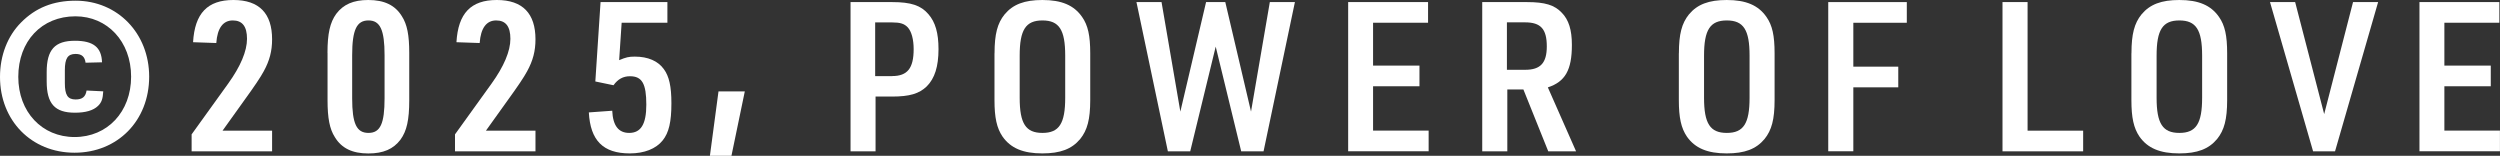
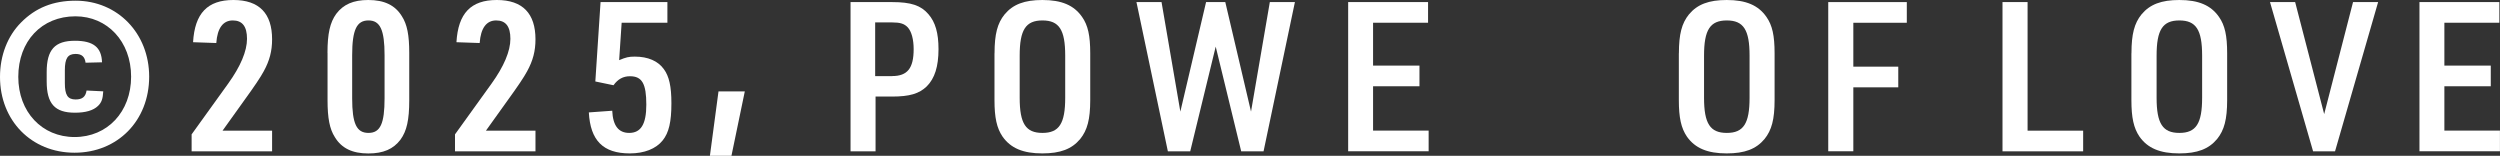
<svg xmlns="http://www.w3.org/2000/svg" id="_レイヤー_2" viewBox="0 0 430.55 26.83">
  <rect x="0" y="0" width="430.55" height="26.83" fill="#333333" stroke="none" />
  <defs>
    <style>.cls-1{fill:#fff;}</style>
  </defs>
  <g id="CONTENTS">
    <path class="cls-1" d="M25.69,13.21c0,7.56-5.43,13.09-12.85,13.09S0,20.77,0,13.24c0-3.68,1.3-7.04,3.64-9.38C6.13,1.34,9.17.12,13.02.12c7.25,0,12.67,5.64,12.67,13.09ZM3.15,13.24c0,6.02,4.06,10.36,9.7,10.36s9.73-4.34,9.73-10.4S18.48,2.81,12.99,2.81C7.18,2.81,3.15,7.08,3.15,13.24ZM17.78,15.73c-.07,1.29-.28,1.92-.91,2.52-.8.77-2.13,1.16-3.96,1.16-3.47,0-4.87-1.54-4.87-5.39v-1.61c0-3.85,1.4-5.39,4.87-5.39,3.15,0,4.58,1.12,4.66,3.71l-2.83.07c-.14-1.05-.67-1.51-1.72-1.51-1.36,0-1.85.77-1.85,2.8v2.24c0,2.03.49,2.8,1.85,2.8,1.16,0,1.72-.46,1.89-1.54l2.87.14Z" />
    <path class="cls-1" d="M33,23.14l6.3-8.75c2.12-2.95,3.24-5.58,3.24-7.7s-.79-3.17-2.45-3.17-2.66,1.3-2.84,3.89l-4-.14c.29-4.97,2.48-7.27,6.95-7.27s6.66,2.34,6.66,6.77c0,2.02-.43,3.67-1.44,5.51q-.76,1.44-3.38,5.04l-3.71,5.18h8.53v3.56h-13.86v-2.92Z" />
    <path class="cls-1" d="M56.4,9.11c0-3.31.43-5.25,1.51-6.73,1.22-1.62,2.95-2.38,5.51-2.38,2.77,0,4.64.9,5.8,2.81.9,1.4,1.26,3.24,1.26,6.3v8.17c0,3.38-.43,5.29-1.51,6.77-1.22,1.62-2.95,2.38-5.54,2.38-2.74,0-4.61-.9-5.76-2.81-.9-1.4-1.26-3.28-1.26-6.34v-8.17ZM66.23,9.5c0-4.36-.76-5.98-2.77-5.98s-2.81,1.58-2.81,5.98v7.42c0,4.39.76,5.97,2.81,5.97s2.77-1.62,2.77-5.97v-7.42Z" />
    <path class="cls-1" d="M78.36,23.14l6.3-8.75c2.12-2.95,3.24-5.58,3.24-7.7s-.79-3.17-2.45-3.17-2.66,1.3-2.84,3.89l-4-.14c.29-4.97,2.48-7.27,6.95-7.27s6.66,2.34,6.66,6.77c0,2.02-.43,3.67-1.44,5.51q-.76,1.44-3.38,5.04l-3.71,5.18h8.53v3.56h-13.86v-2.92Z" />
    <path class="cls-1" d="M103.42.36h11.52v3.56h-7.88l-.43,6.44c1.19-.5,1.66-.61,2.7-.61,2.27,0,4,.76,5,2.16.9,1.22,1.3,2.95,1.3,5.87,0,3.2-.43,5.08-1.51,6.41-1.15,1.44-3.17,2.23-5.65,2.23-4.61,0-6.8-2.23-7.06-7.06l4.03-.29c.11,2.56,1.08,3.82,2.92,3.82,2.02,0,2.95-1.51,2.95-4.86,0-3.6-.72-4.9-2.81-4.9-1.19,0-2.09.5-2.84,1.55l-3.13-.65.9-13.68Z" />
    <path class="cls-1" d="M123.73,15.74h4.54l-2.3,11.09h-3.71l1.48-11.09Z" />
    <path class="cls-1" d="M150.8,26.06h-4.32V.36h7.16c3.28,0,4.97.58,6.26,2.09,1.19,1.37,1.73,3.24,1.73,6.01,0,2.99-.65,5.04-2.02,6.41-1.3,1.26-2.95,1.76-5.98,1.76h-2.84v9.43ZM153.64,13.1c2.63,0,3.71-1.33,3.71-4.64,0-1.66-.36-3.02-1.01-3.74-.61-.65-1.33-.86-2.7-.86h-2.92v9.25h2.92Z" />
    <path class="cls-1" d="M171.28,9.18c0-3.31.5-5.18,1.73-6.7,1.44-1.73,3.42-2.48,6.51-2.48,3.31,0,5.44.9,6.84,2.92,1.01,1.44,1.4,3.2,1.4,6.26v8.06c0,3.31-.5,5.18-1.73,6.7-1.44,1.73-3.42,2.48-6.52,2.48-3.31,0-5.44-.9-6.84-2.88-1.01-1.48-1.4-3.28-1.4-6.3v-8.06ZM183.45,9.57c0-4.43-1.04-6.05-3.92-6.05s-3.92,1.62-3.92,6.05v7.27c0,4.43,1.04,6.05,3.92,6.05s3.92-1.62,3.92-6.05v-7.27Z" />
    <path class="cls-1" d="M195.72.36h4.32l3.24,18.86L207.71.36h3.31l4.43,18.86,3.24-18.86h4.32l-5.4,25.7h-3.85l-4.39-18.03-4.39,18.03h-3.85L195.72.36Z" />
    <path class="cls-1" d="M232.19.36h13.75v3.56h-9.47v7.38h7.99v3.56h-7.99v7.63h9.57v3.56h-13.86V.36Z" />
-     <path class="cls-1" d="M259.59,26.06h-4.32V.36h7.7c3.1,0,4.75.5,6.01,1.84,1.19,1.22,1.73,2.95,1.73,5.54,0,4.32-1.15,6.33-4.14,7.31l4.86,11.01h-4.79l-4.28-10.65h-2.77v10.65ZM262.68,12.02c2.63,0,3.71-1.19,3.71-4.03,0-2.99-1.04-4.14-3.74-4.14h-3.13v8.17h3.17Z" />
    <path class="cls-1" d="M289.14,9.18c0-3.31.5-5.18,1.73-6.7,1.44-1.73,3.42-2.48,6.51-2.48,3.31,0,5.44.9,6.84,2.92,1.01,1.44,1.4,3.2,1.4,6.26v8.06c0,3.31-.5,5.18-1.73,6.7-1.44,1.73-3.42,2.48-6.52,2.48-3.31,0-5.44-.9-6.84-2.88-1.01-1.48-1.4-3.28-1.4-6.3v-8.06ZM301.31,9.57c0-4.43-1.04-6.05-3.92-6.05s-3.92,1.62-3.92,6.05v7.27c0,4.43,1.04,6.05,3.92,6.05s3.92-1.62,3.92-6.05v-7.27Z" />
    <path class="cls-1" d="M314.85.36h13.54v3.56h-9.21v7.56h7.74v3.56h-7.74v11.01h-4.32V.36Z" />
    <path class="cls-1" d="M344.87.36h4.32v22.14h9.57v3.56h-13.89V.36Z" />
    <path class="cls-1" d="M367.08,9.18c0-3.31.5-5.18,1.73-6.7,1.44-1.73,3.42-2.48,6.51-2.48,3.31,0,5.44.9,6.84,2.92,1.01,1.44,1.4,3.2,1.4,6.26v8.06c0,3.31-.5,5.18-1.73,6.7-1.44,1.73-3.42,2.48-6.52,2.48-3.31,0-5.44-.9-6.84-2.88-1.01-1.48-1.4-3.28-1.4-6.3v-8.06ZM379.25,9.57c0-4.43-1.04-6.05-3.92-6.05s-3.92,1.62-3.92,6.05v7.27c0,4.43,1.04,6.05,3.92,6.05s3.92-1.62,3.92-6.05v-7.27Z" />
    <path class="cls-1" d="M390.95.36h4.32l5,19.29,4.97-19.29h4.32l-7.42,25.7h-3.78l-7.42-25.7Z" />
    <path class="cls-1" d="M416.69.36h13.75v3.56h-9.47v7.38h7.99v3.56h-7.99v7.63h9.57v3.56h-13.86V.36Z" />
  </g>
</svg>